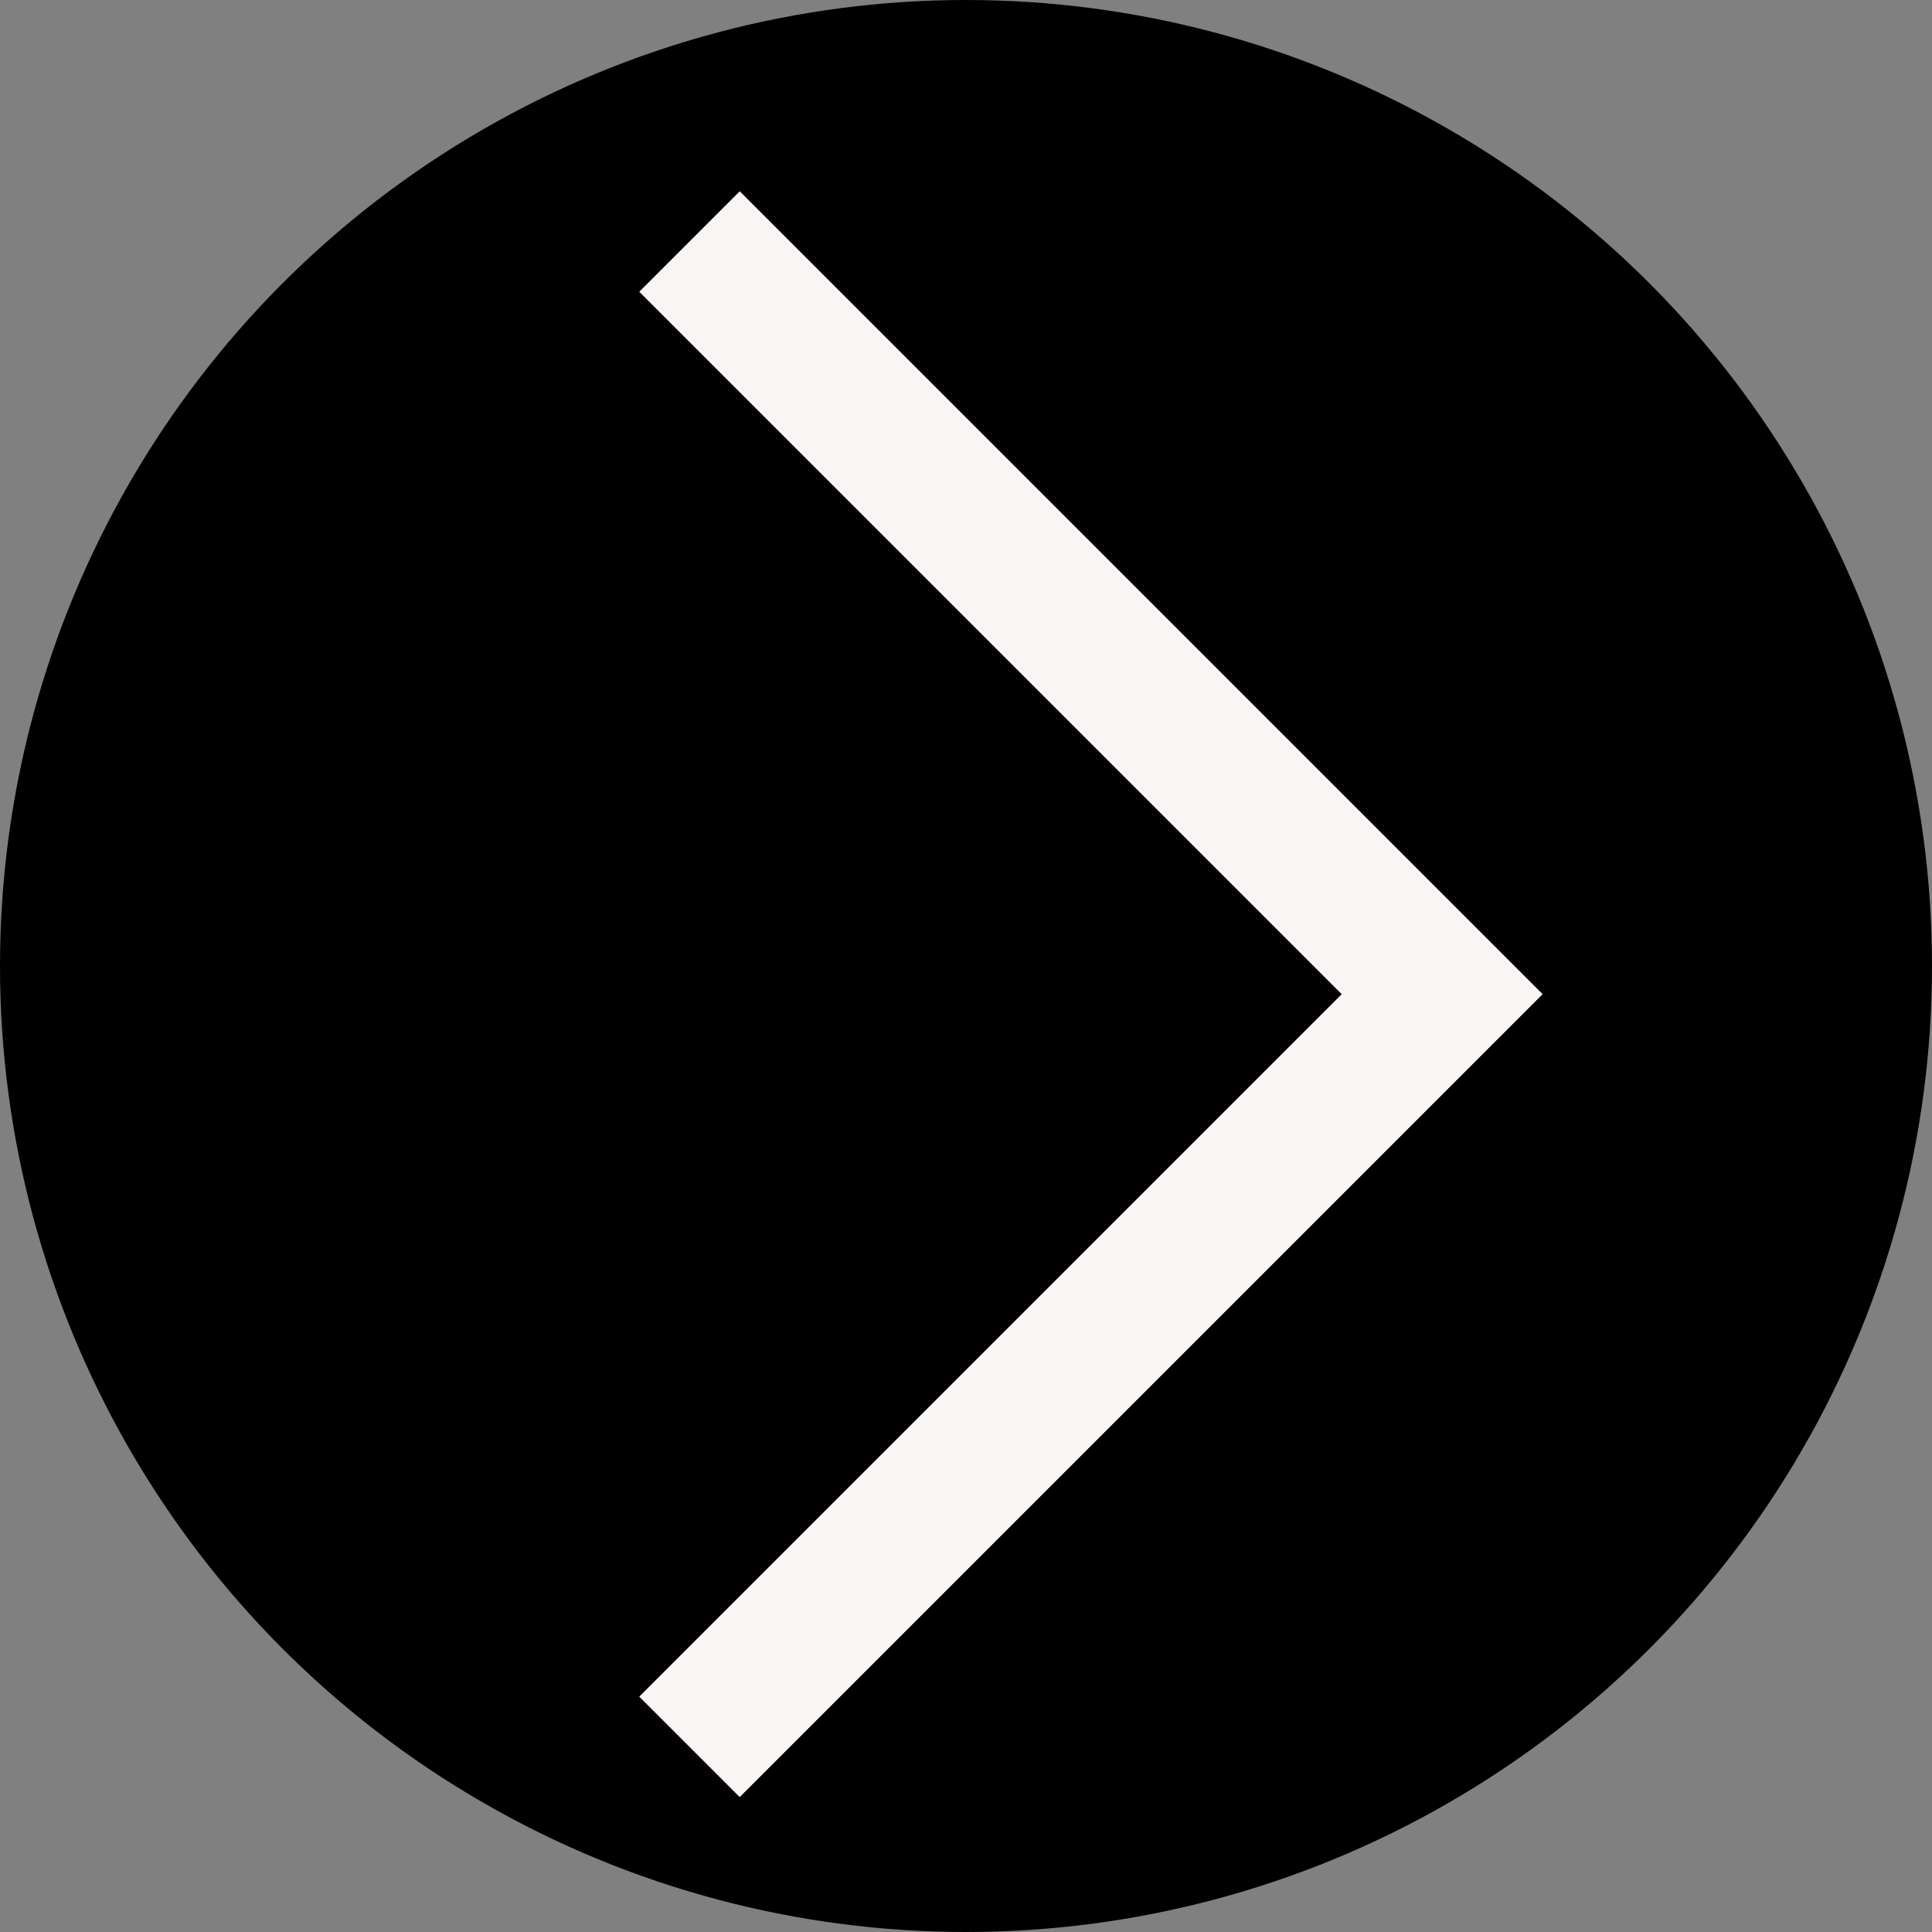
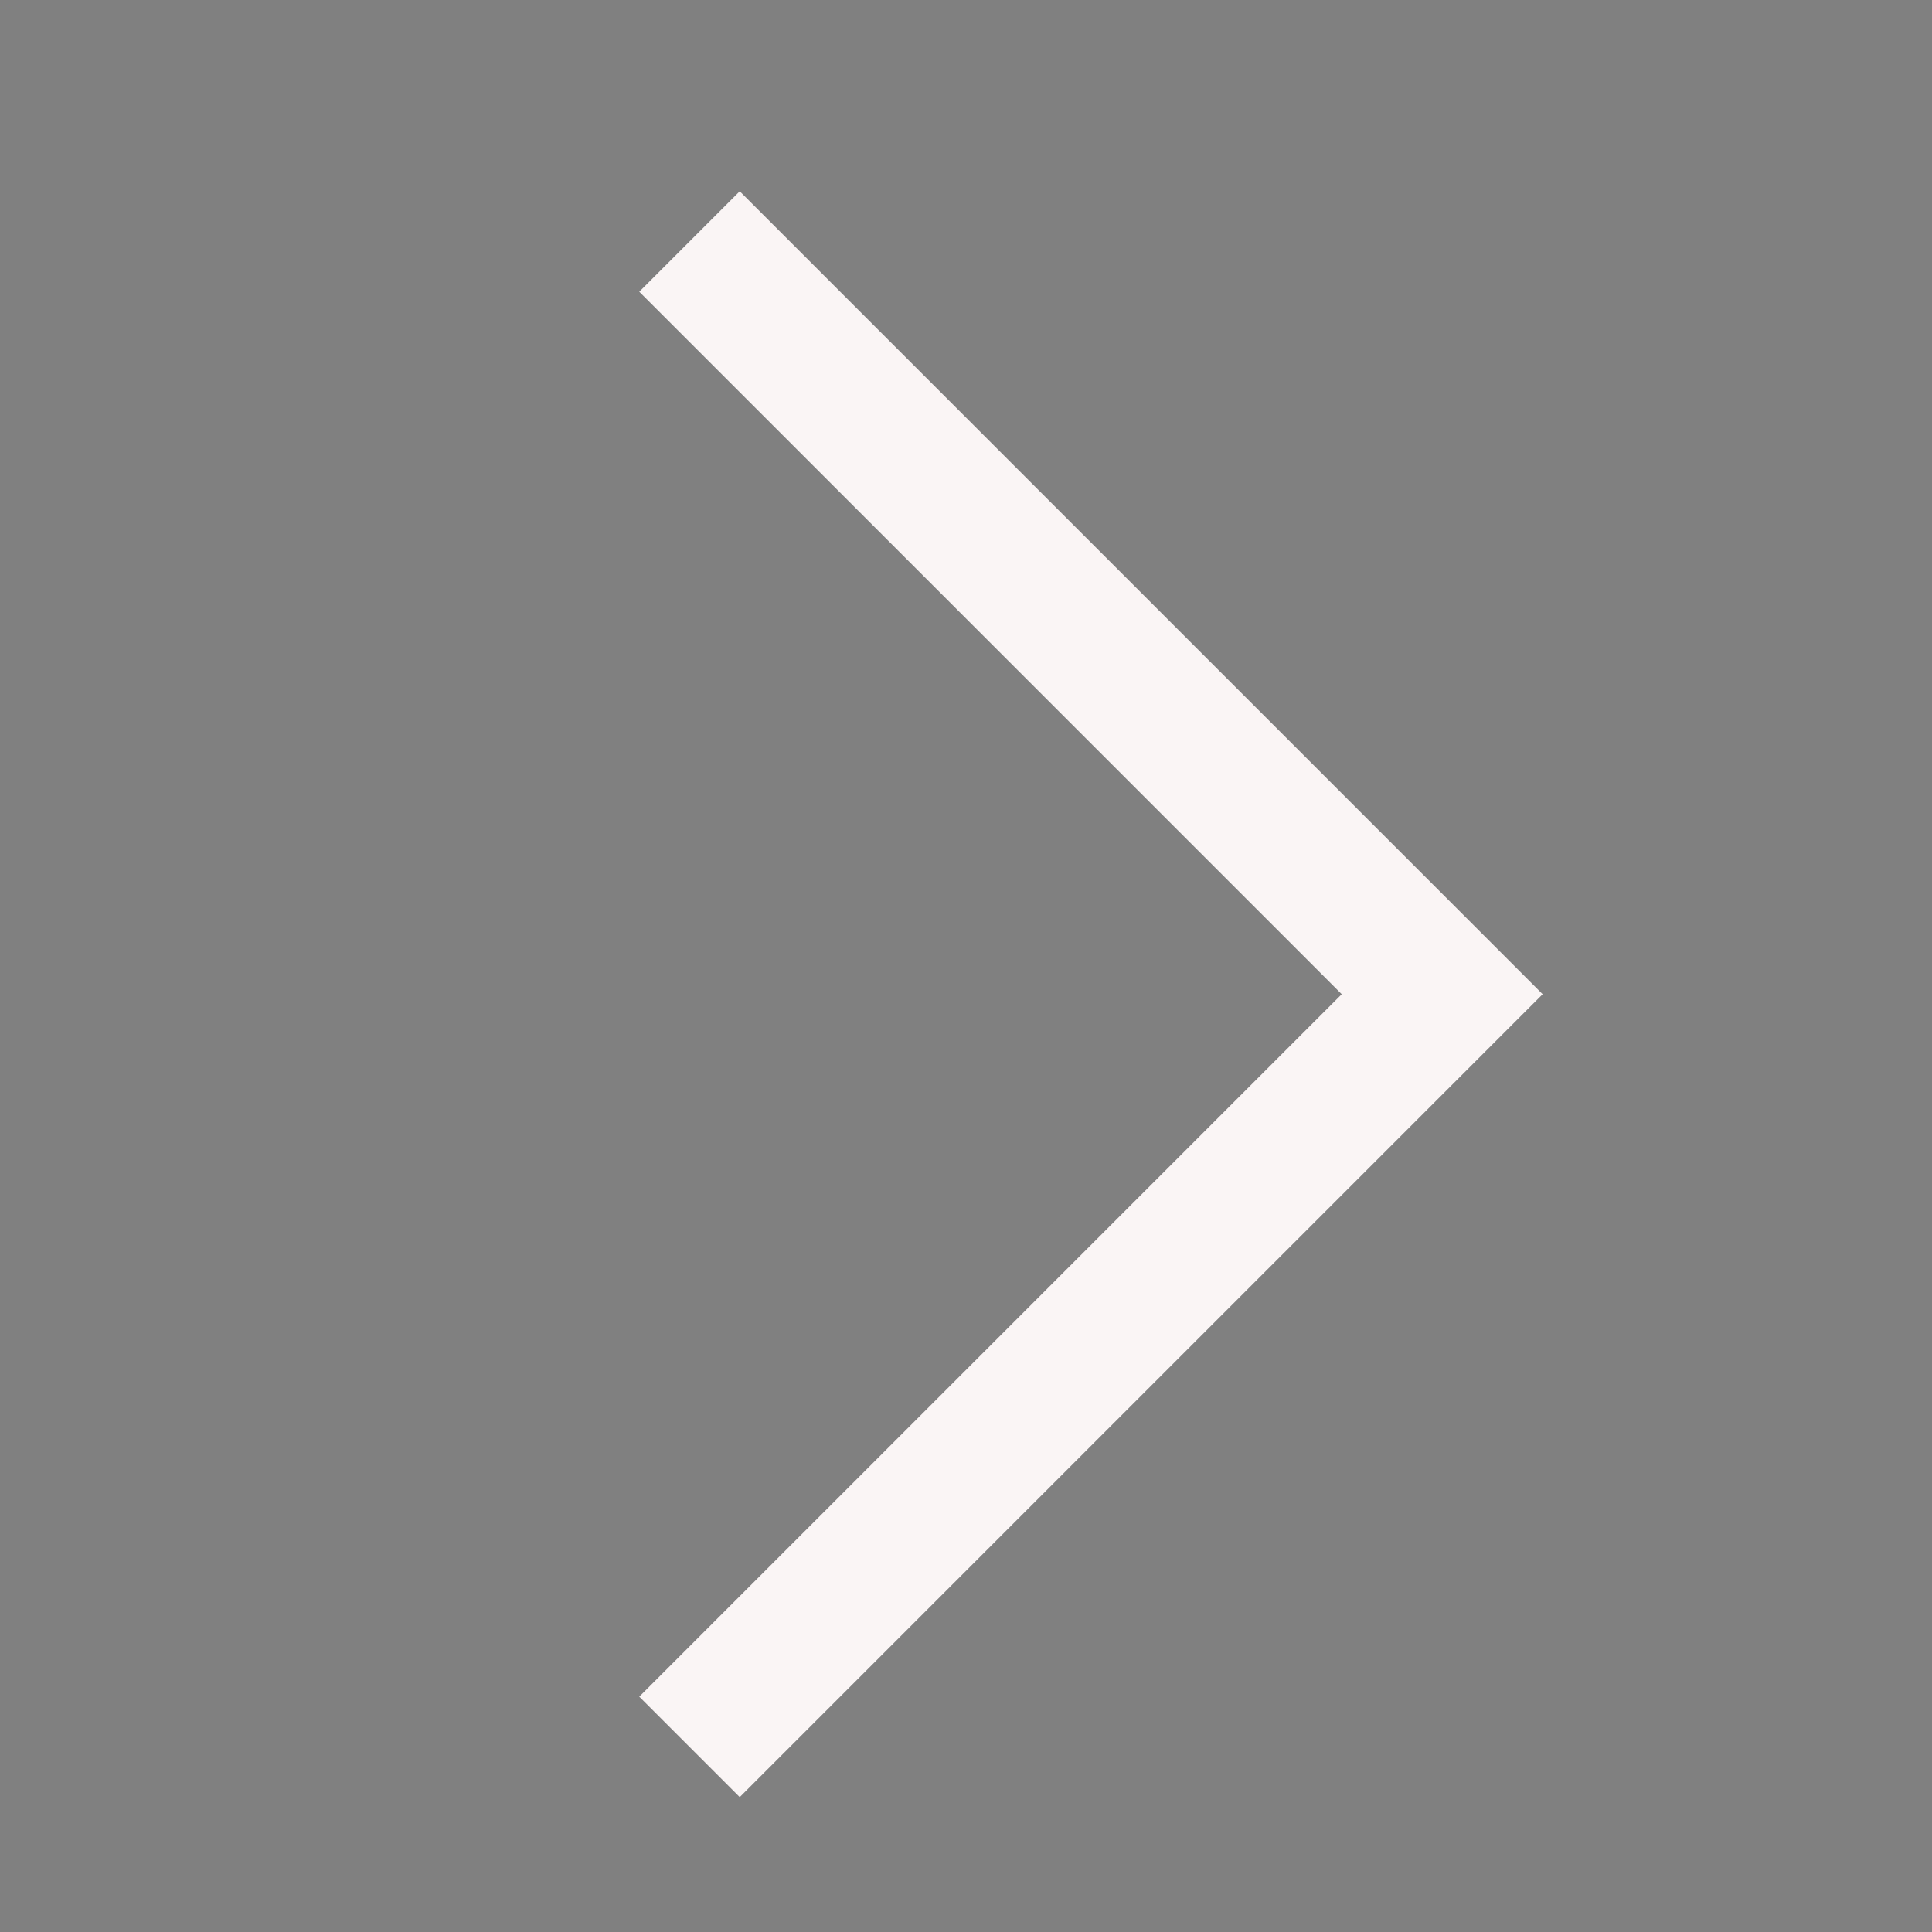
<svg xmlns="http://www.w3.org/2000/svg" width="68" height="68" viewBox="0 0 68 68">
  <rect x="0" y="0" width="68" height="68" fill="#808080" stroke="none" />
-   <circle cx="34" cy="34" r="34" />
  <path d="M2250.24,1320.5l26.492,26.492-26.492,26.492" transform="translate(-2225.972 -1312)" fill="none" stroke="#faf5f5" stroke-width="5" />
</svg>